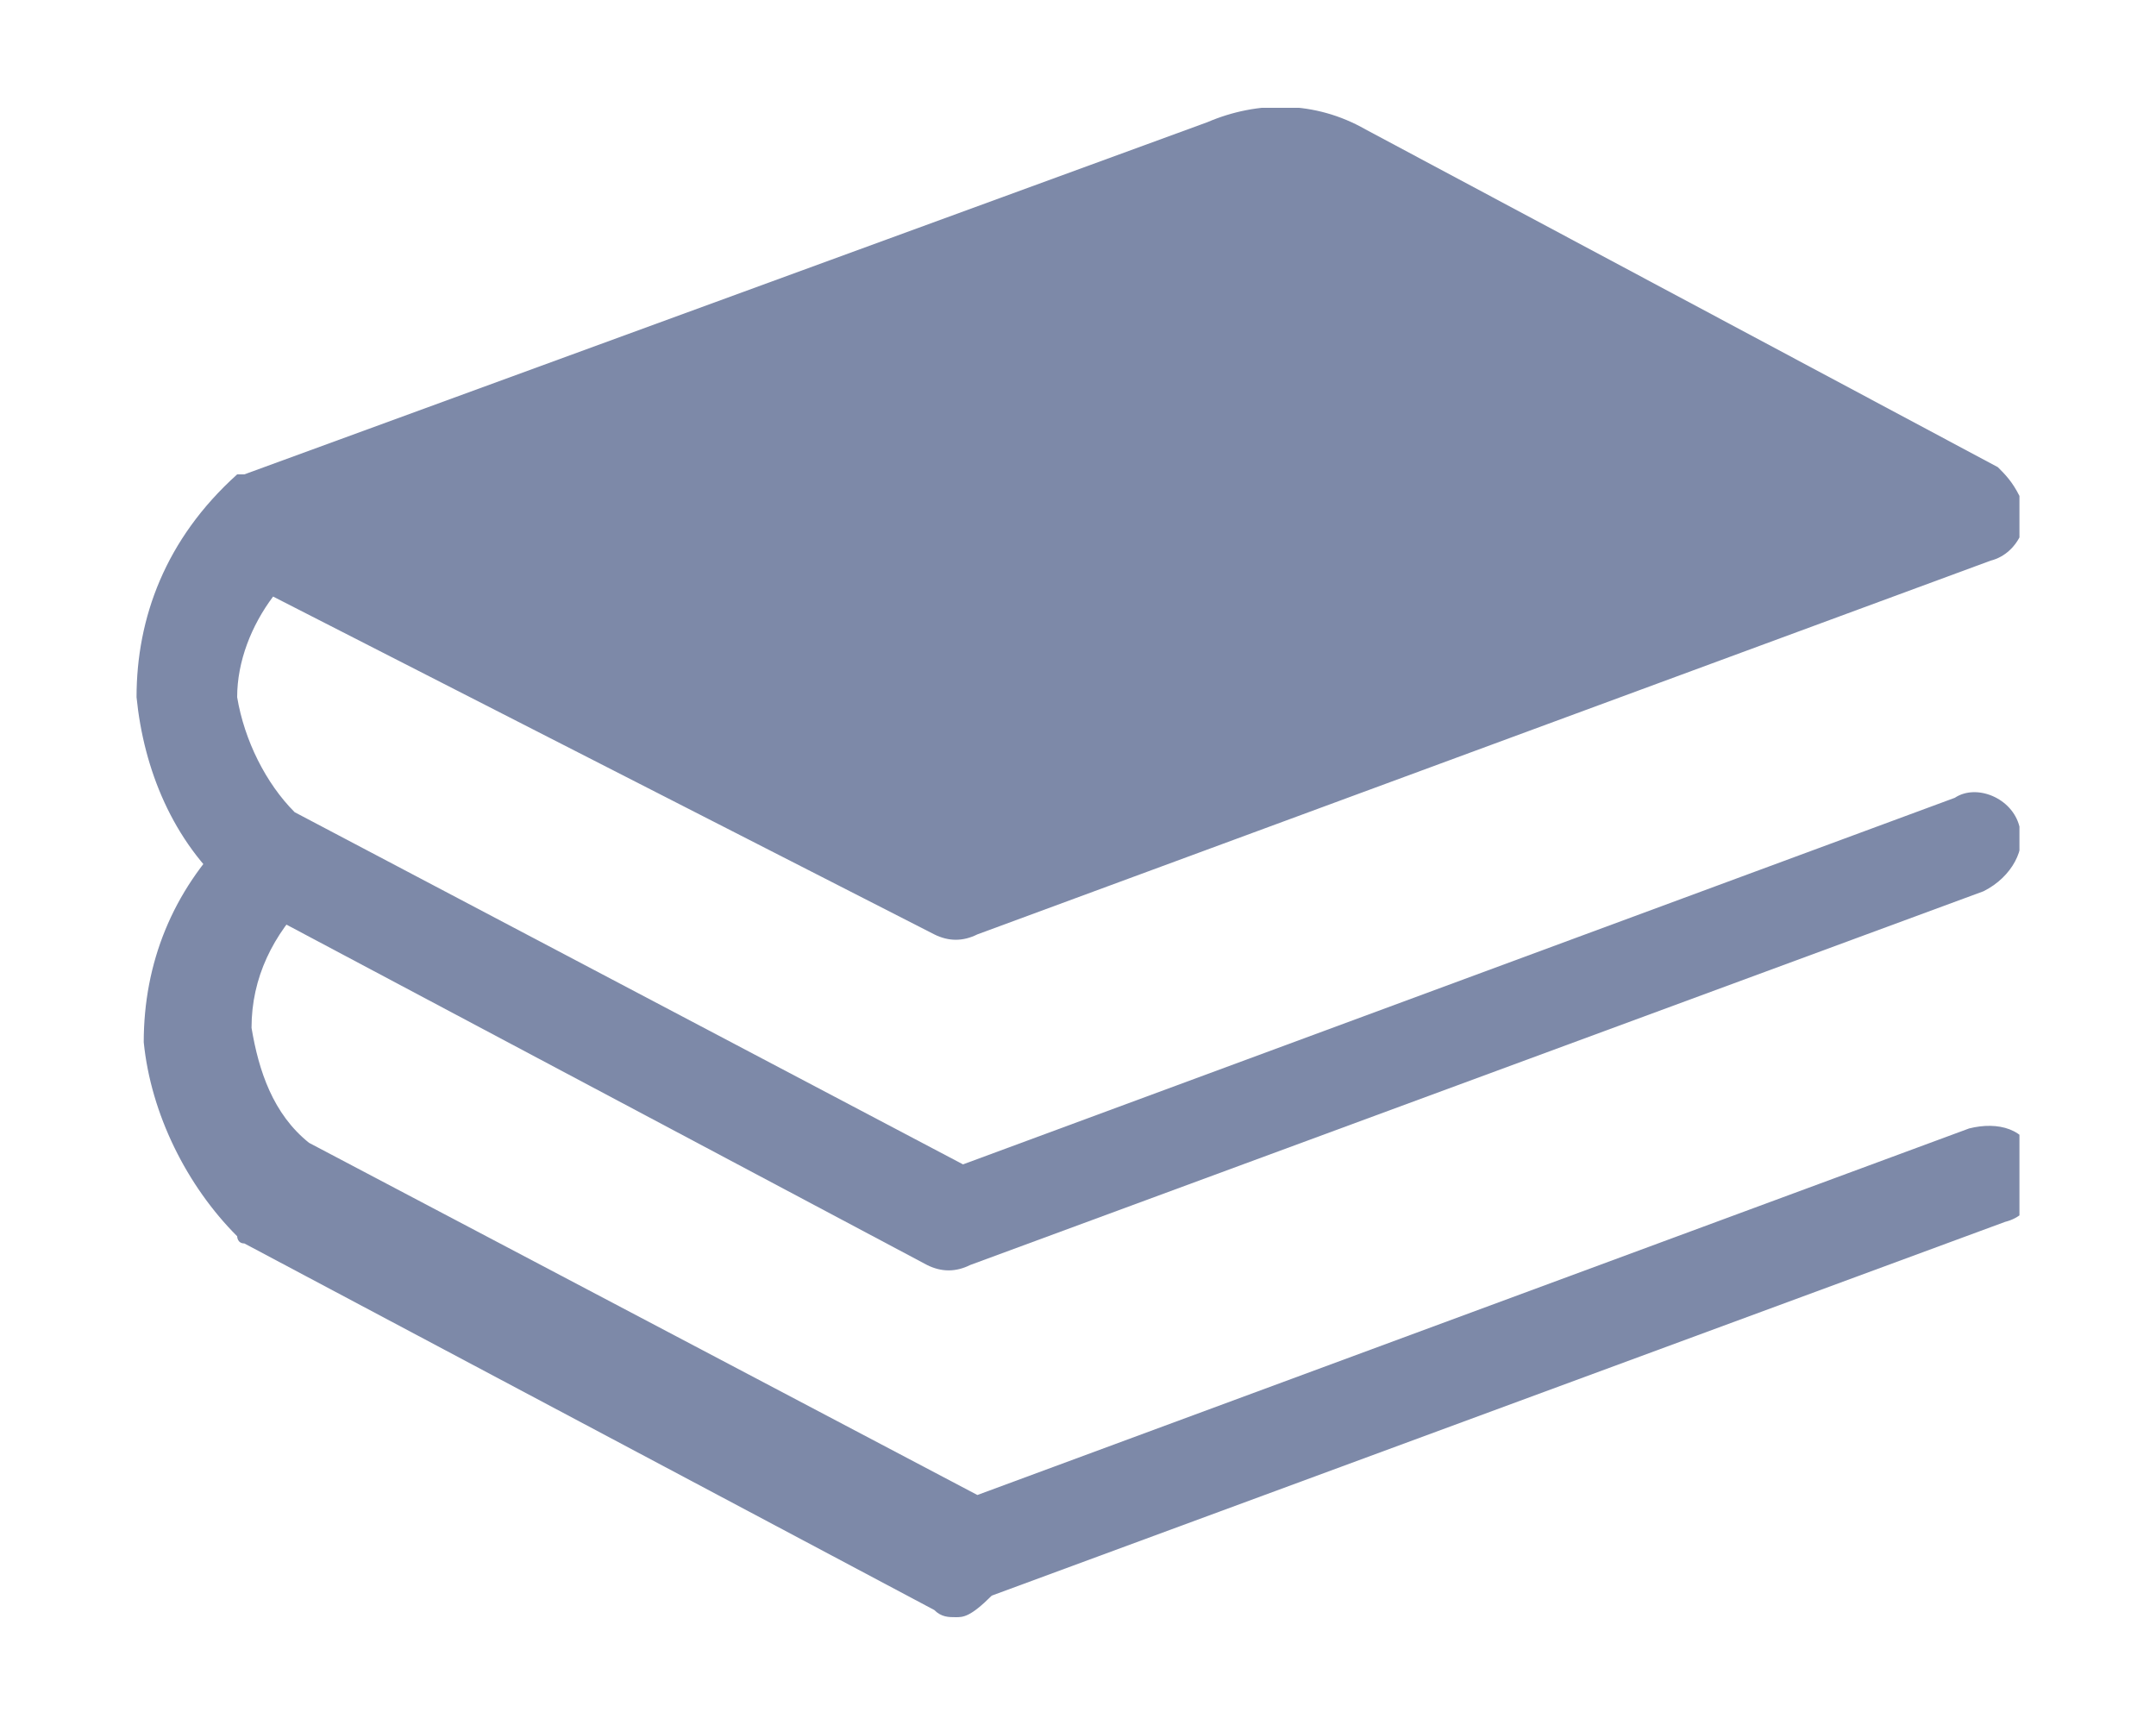
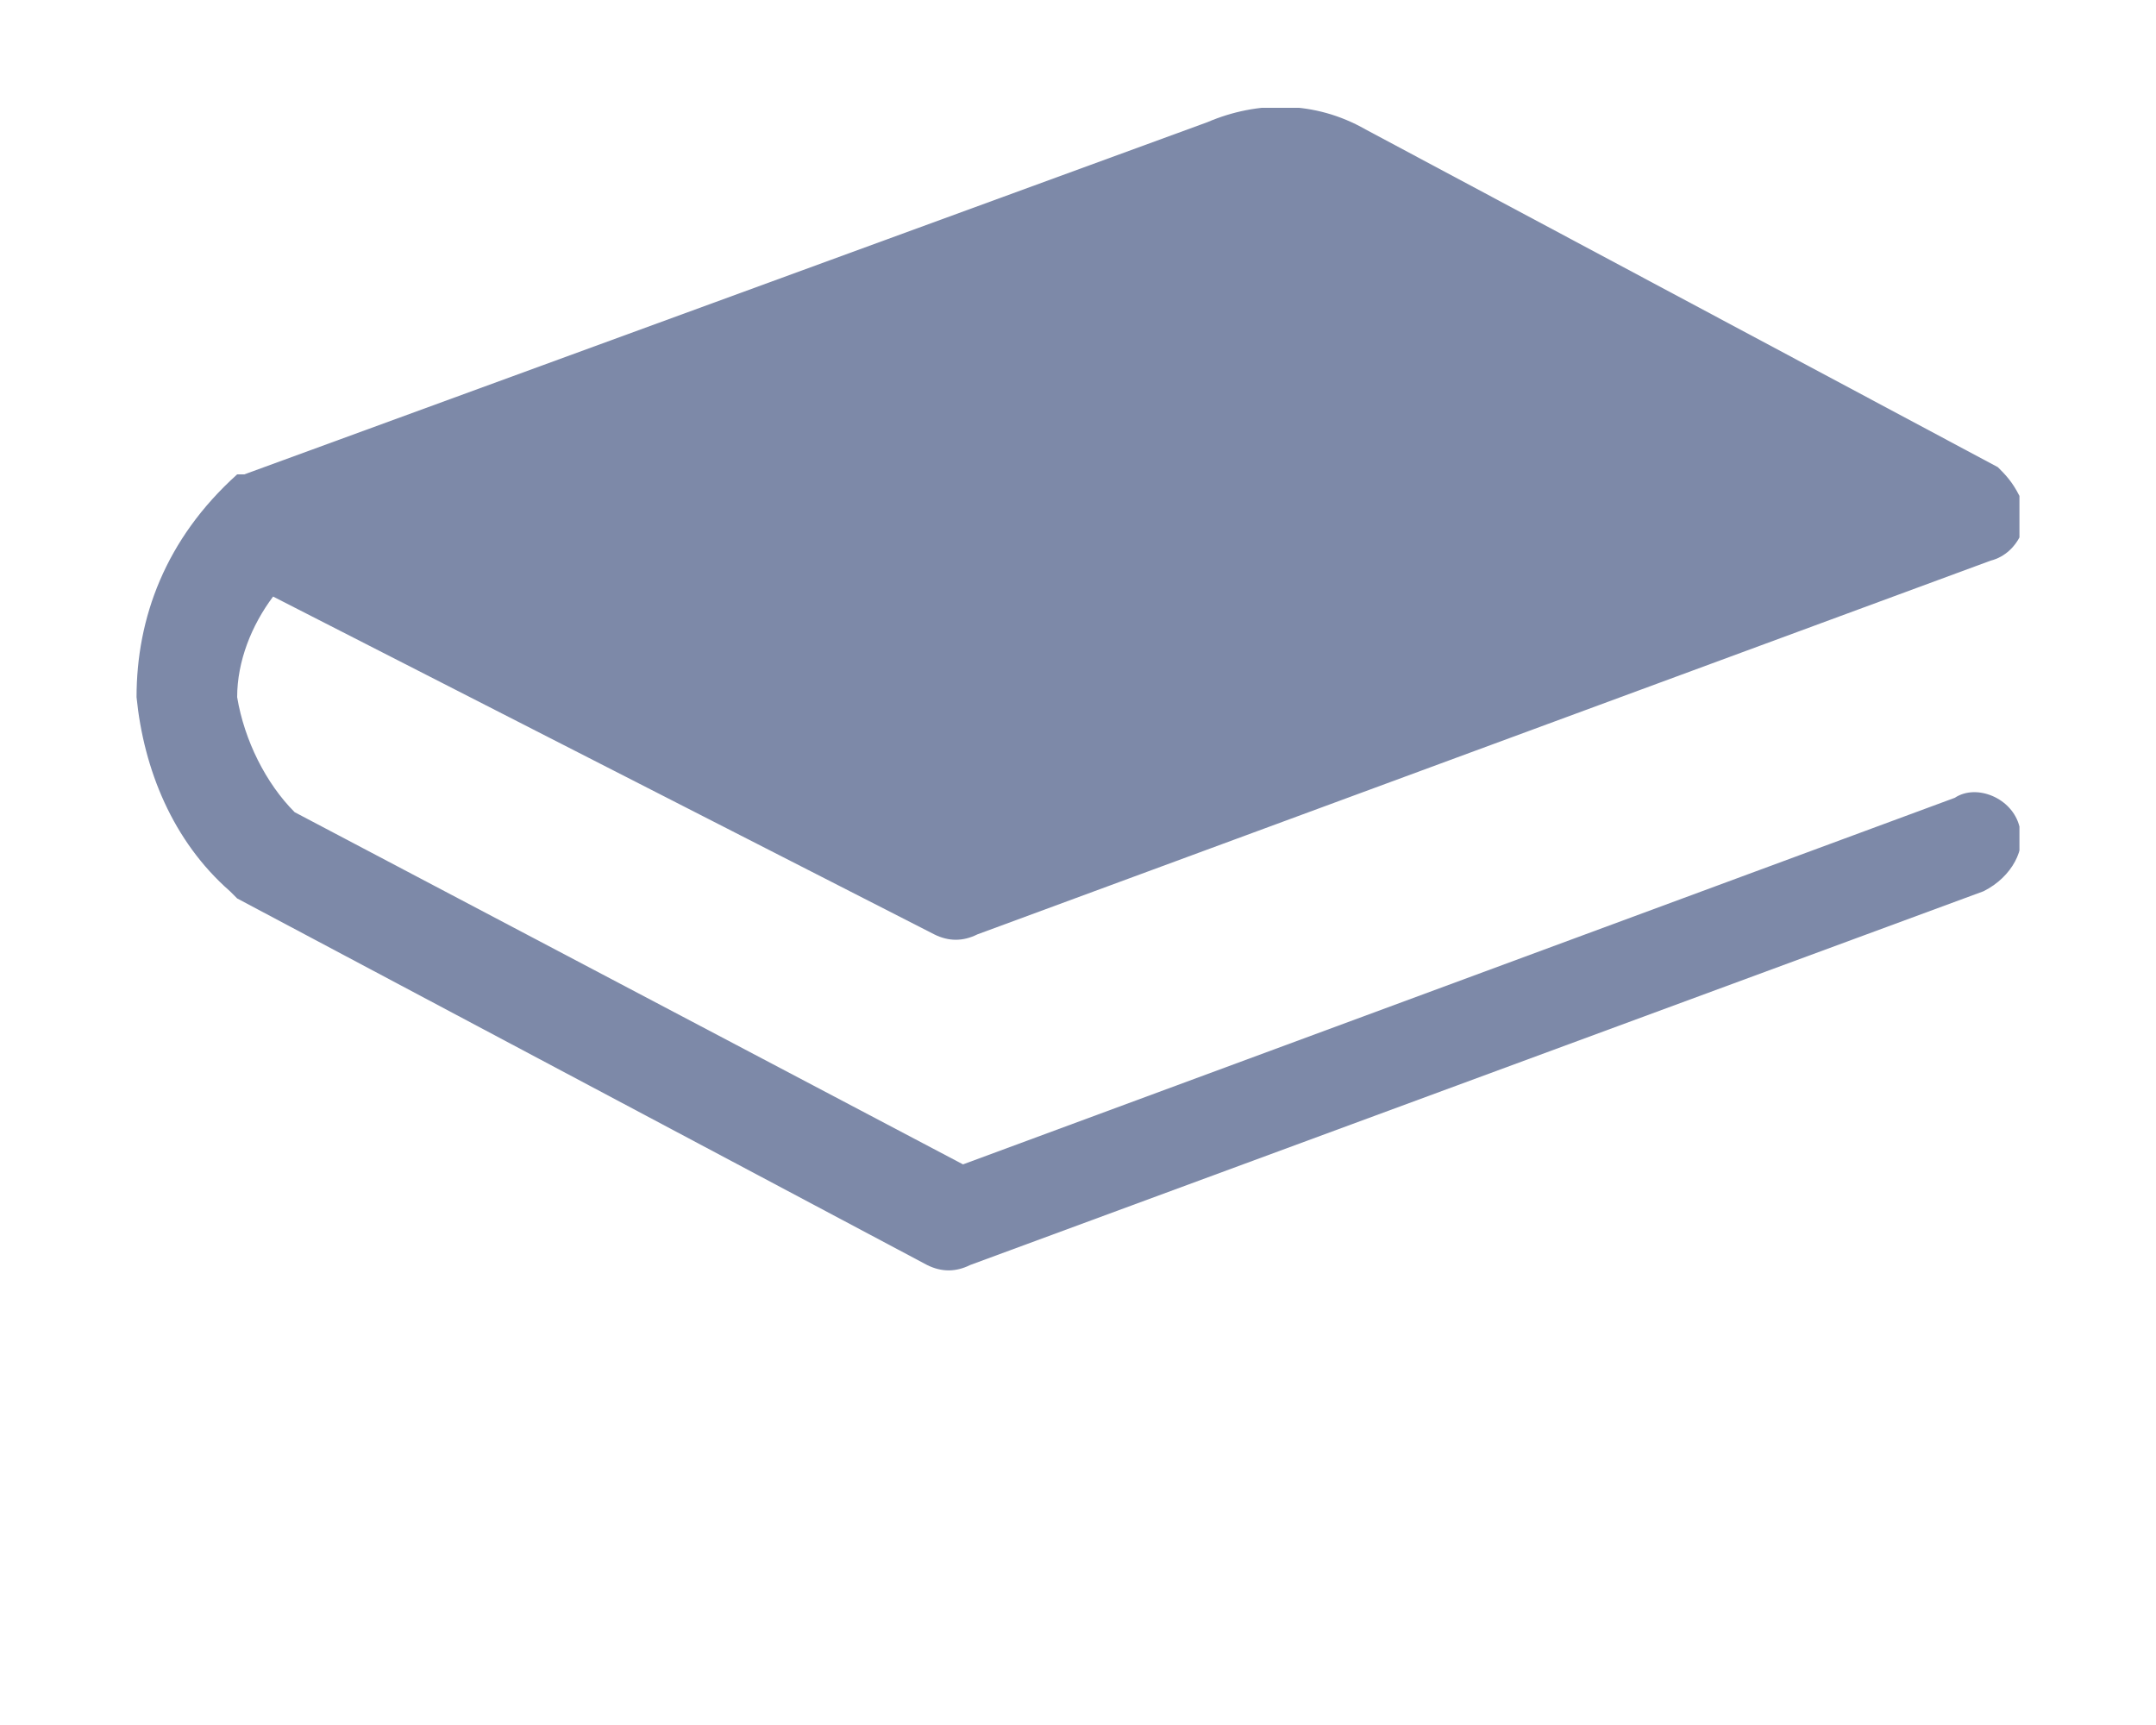
<svg xmlns="http://www.w3.org/2000/svg" xmlns:xlink="http://www.w3.org/1999/xlink" version="1.1" id="レイヤー_1" x="0px" y="0px" viewBox="0 0 30 24" style="enable-background:new 0 0 30 24;" xml:space="preserve">
  <style type="text/css">
	.st0{clip-path:url(#SVGID_00000006698392124843547720000013390750969092273286_);}
	.st1{fill:#7D89A8;}
</style>
  <g>
    <defs>
      <rect id="SVGID_1_" x="1.9" y="1.5" width="26.2" height="21" />
    </defs>
    <clipPath id="SVGID_00000044146608003401271550000000056262138508334746_">
      <use xlink:href="#SVGID_1_" style="overflow:visible;" />
    </clipPath>
    <g style="clip-path:url(#SVGID_00000044146608003401271550000000056262138508334746_);">
-       <path class="st1" d="M28.1,11.5c-0.1-0.4-0.6-0.6-0.9-0.4l-13.8,5.1l-9.3-4.9c-0.4-0.4-0.7-1-0.8-1.6c0-0.5,0.2-1,0.5-1.4L13,13    c0.2,0.1,0.4,0.1,0.6,0l14.1-5.2c0.4-0.1,0.6-0.6,0.4-0.9c-0.1-0.2-0.2-0.3-0.3-0.4l-8.8-4.7c-0.7-0.4-1.5-0.4-2.2-0.1L3.4,6.6    l0,0l0,0c0,0-0.1,0-0.1,0l0,0l0,0l0,0l0,0l0,0l0,0l0,0l0,0C2.3,7.5,1.9,8.6,1.9,9.7c0.1,1,0.5,2,1.3,2.7c0,0,0.1,0.1,0.1,0.1    l9.6,5.1c0.2,0.1,0.4,0.1,0.6,0l14.1-5.2C28,12.2,28.2,11.8,28.1,11.5C28.1,11.5,28.1,11.5,28.1,11.5" />
-       <path class="st1" d="M13.3,22.5c-0.1,0-0.2,0-0.3-0.1l-9.6-5.1c-0.1,0-0.1-0.1-0.1-0.1c-0.7-0.7-1.2-1.7-1.3-2.7    c0-1.1,0.4-2.1,1.2-2.9c0.3-0.3,0.7-0.3,1-0.1s0.3,0.7,0.1,1c0,0,0,0,0,0c-0.5,0.5-0.8,1.1-0.8,1.8c0.1,0.6,0.3,1.2,0.8,1.6    l9.3,4.9l13.8-5.1c0.4-0.1,0.8,0,0.9,0.4c0.1,0.4,0,0.8-0.4,0.9c0,0,0,0,0,0l-14.1,5.2C13.5,22.5,13.4,22.5,13.3,22.5" />
+       <path class="st1" d="M28.1,11.5c-0.1-0.4-0.6-0.6-0.9-0.4l-13.8,5.1l-9.3-4.9c-0.4-0.4-0.7-1-0.8-1.6c0-0.5,0.2-1,0.5-1.4L13,13    c0.2,0.1,0.4,0.1,0.6,0l14.1-5.2c0.4-0.1,0.6-0.6,0.4-0.9c-0.1-0.2-0.2-0.3-0.3-0.4l-8.8-4.7c-0.7-0.4-1.5-0.4-2.2-0.1L3.4,6.6    l0,0l0,0c0,0-0.1,0-0.1,0l0,0l0,0l0,0l0,0l0,0l0,0l0,0C2.3,7.5,1.9,8.6,1.9,9.7c0.1,1,0.5,2,1.3,2.7c0,0,0.1,0.1,0.1,0.1    l9.6,5.1c0.2,0.1,0.4,0.1,0.6,0l14.1-5.2C28,12.2,28.2,11.8,28.1,11.5C28.1,11.5,28.1,11.5,28.1,11.5" />
    </g>
  </g>
</svg>